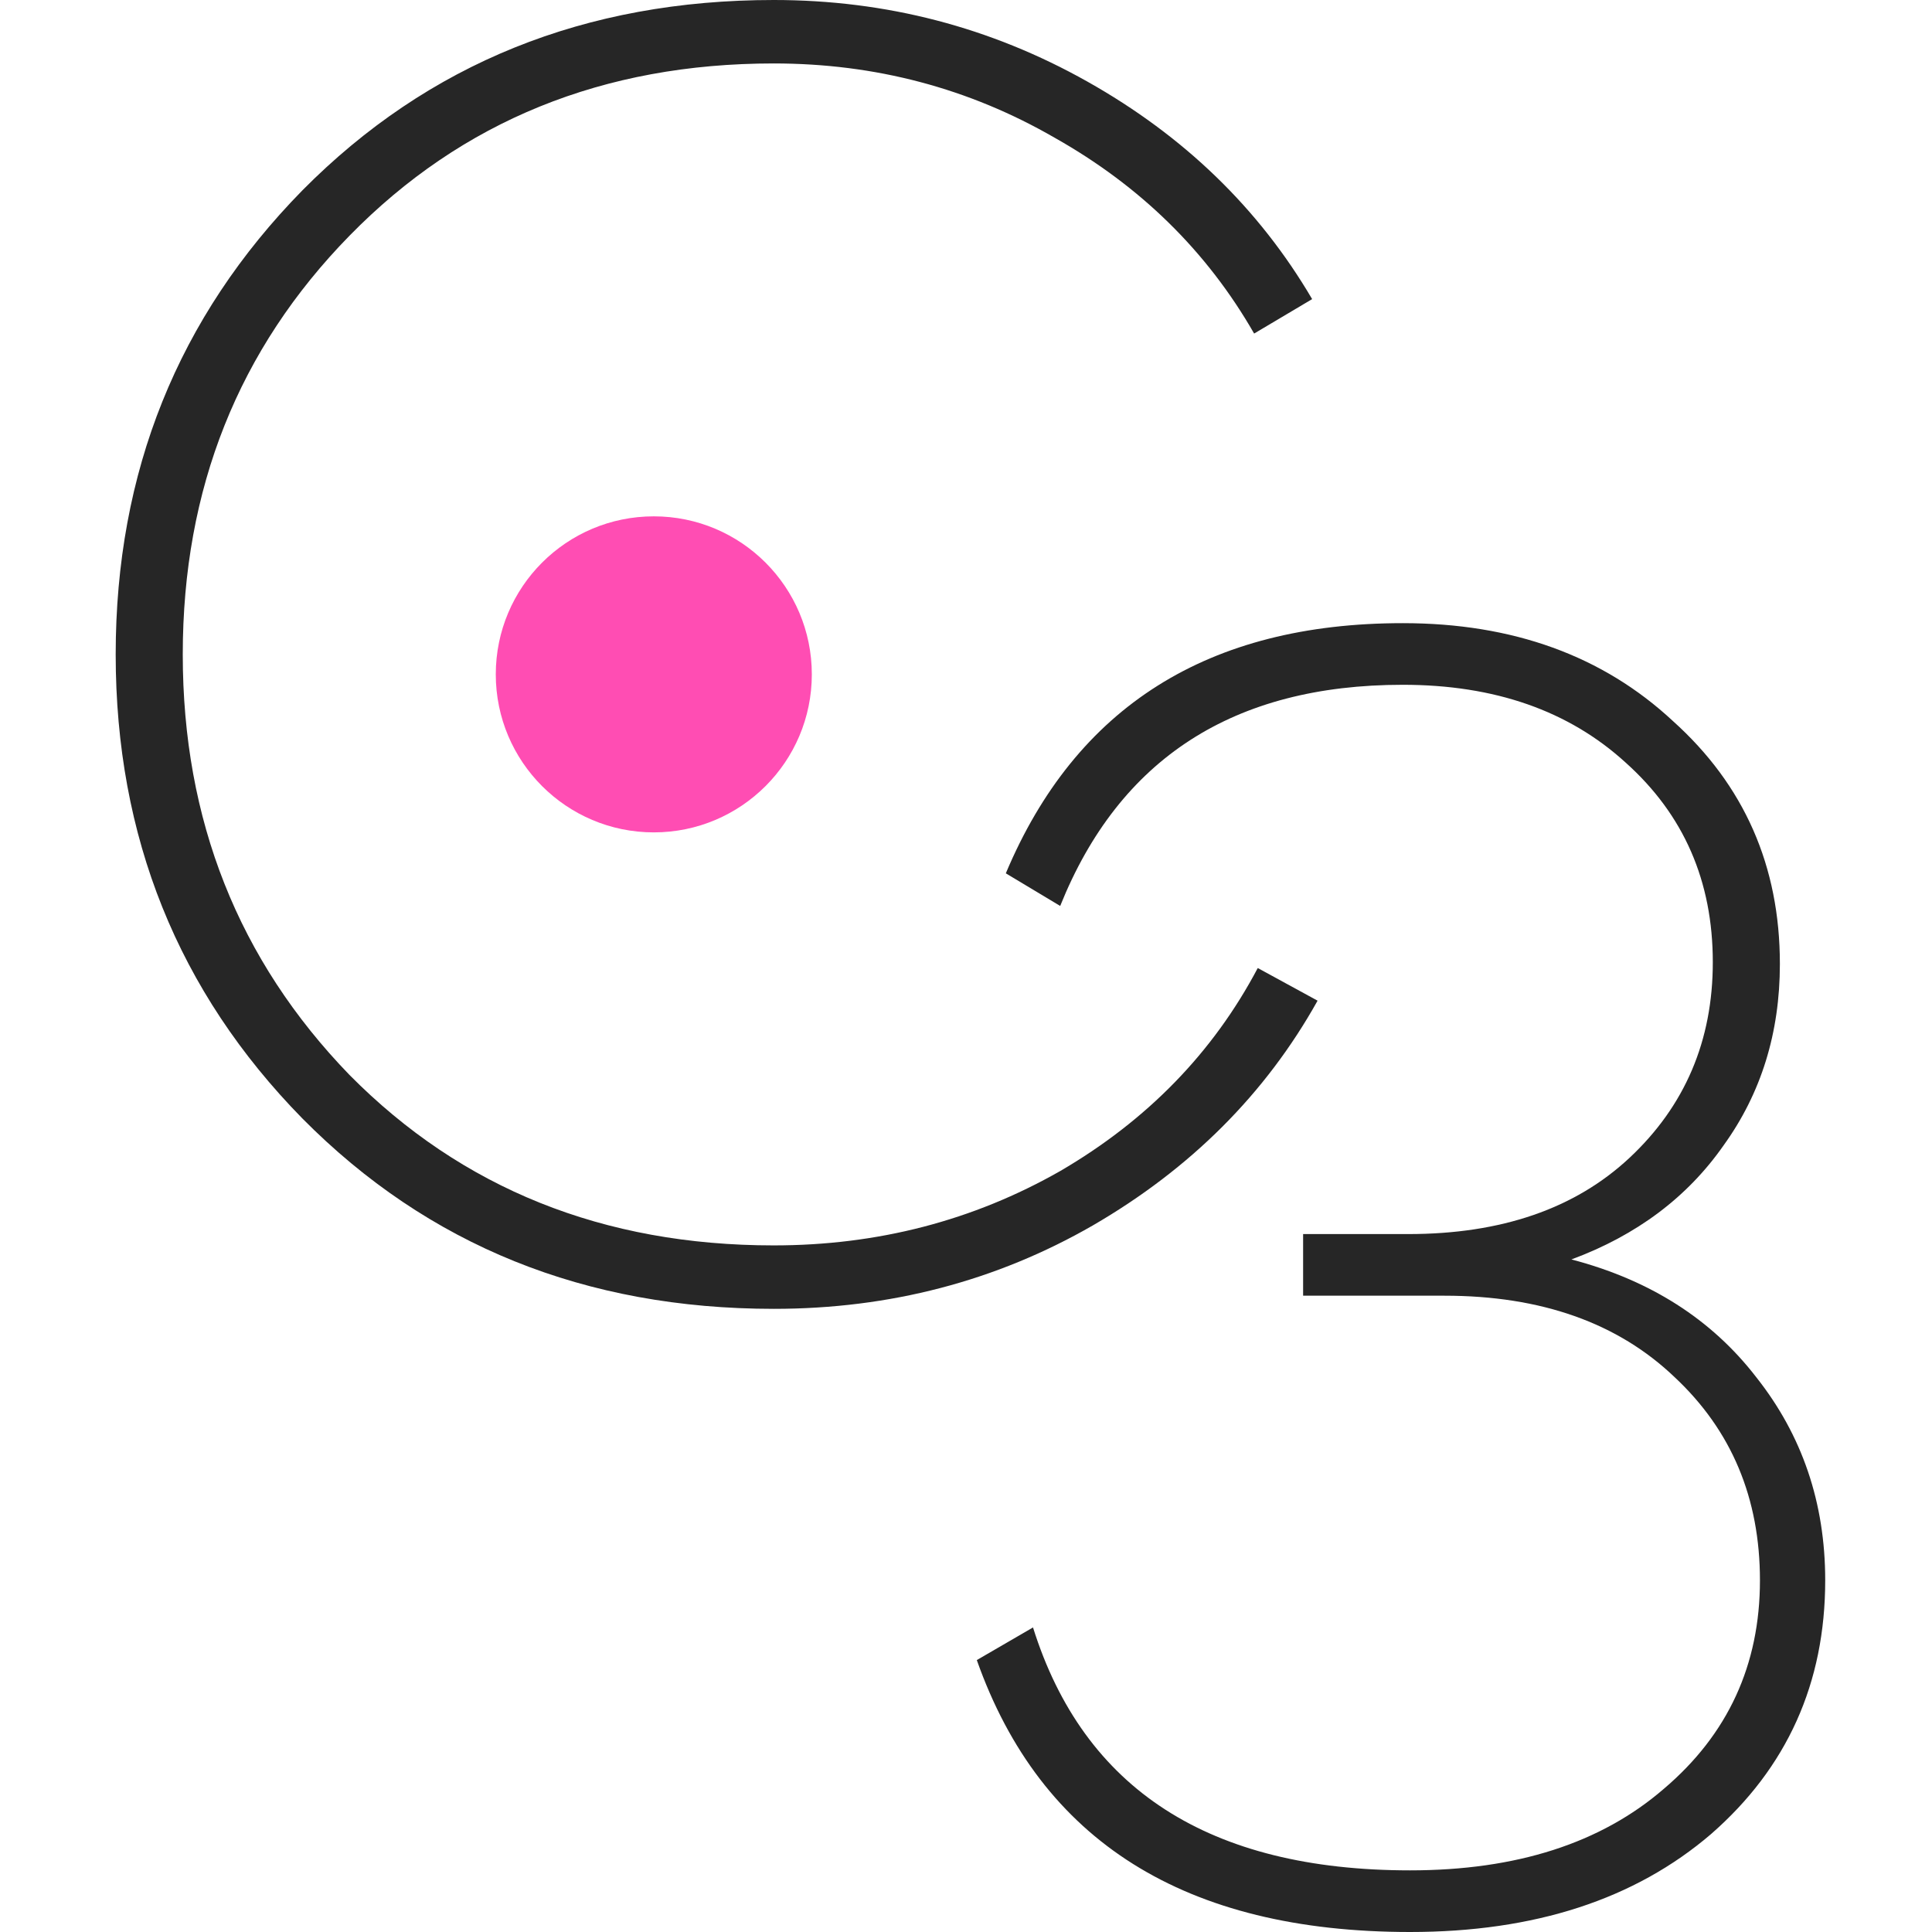
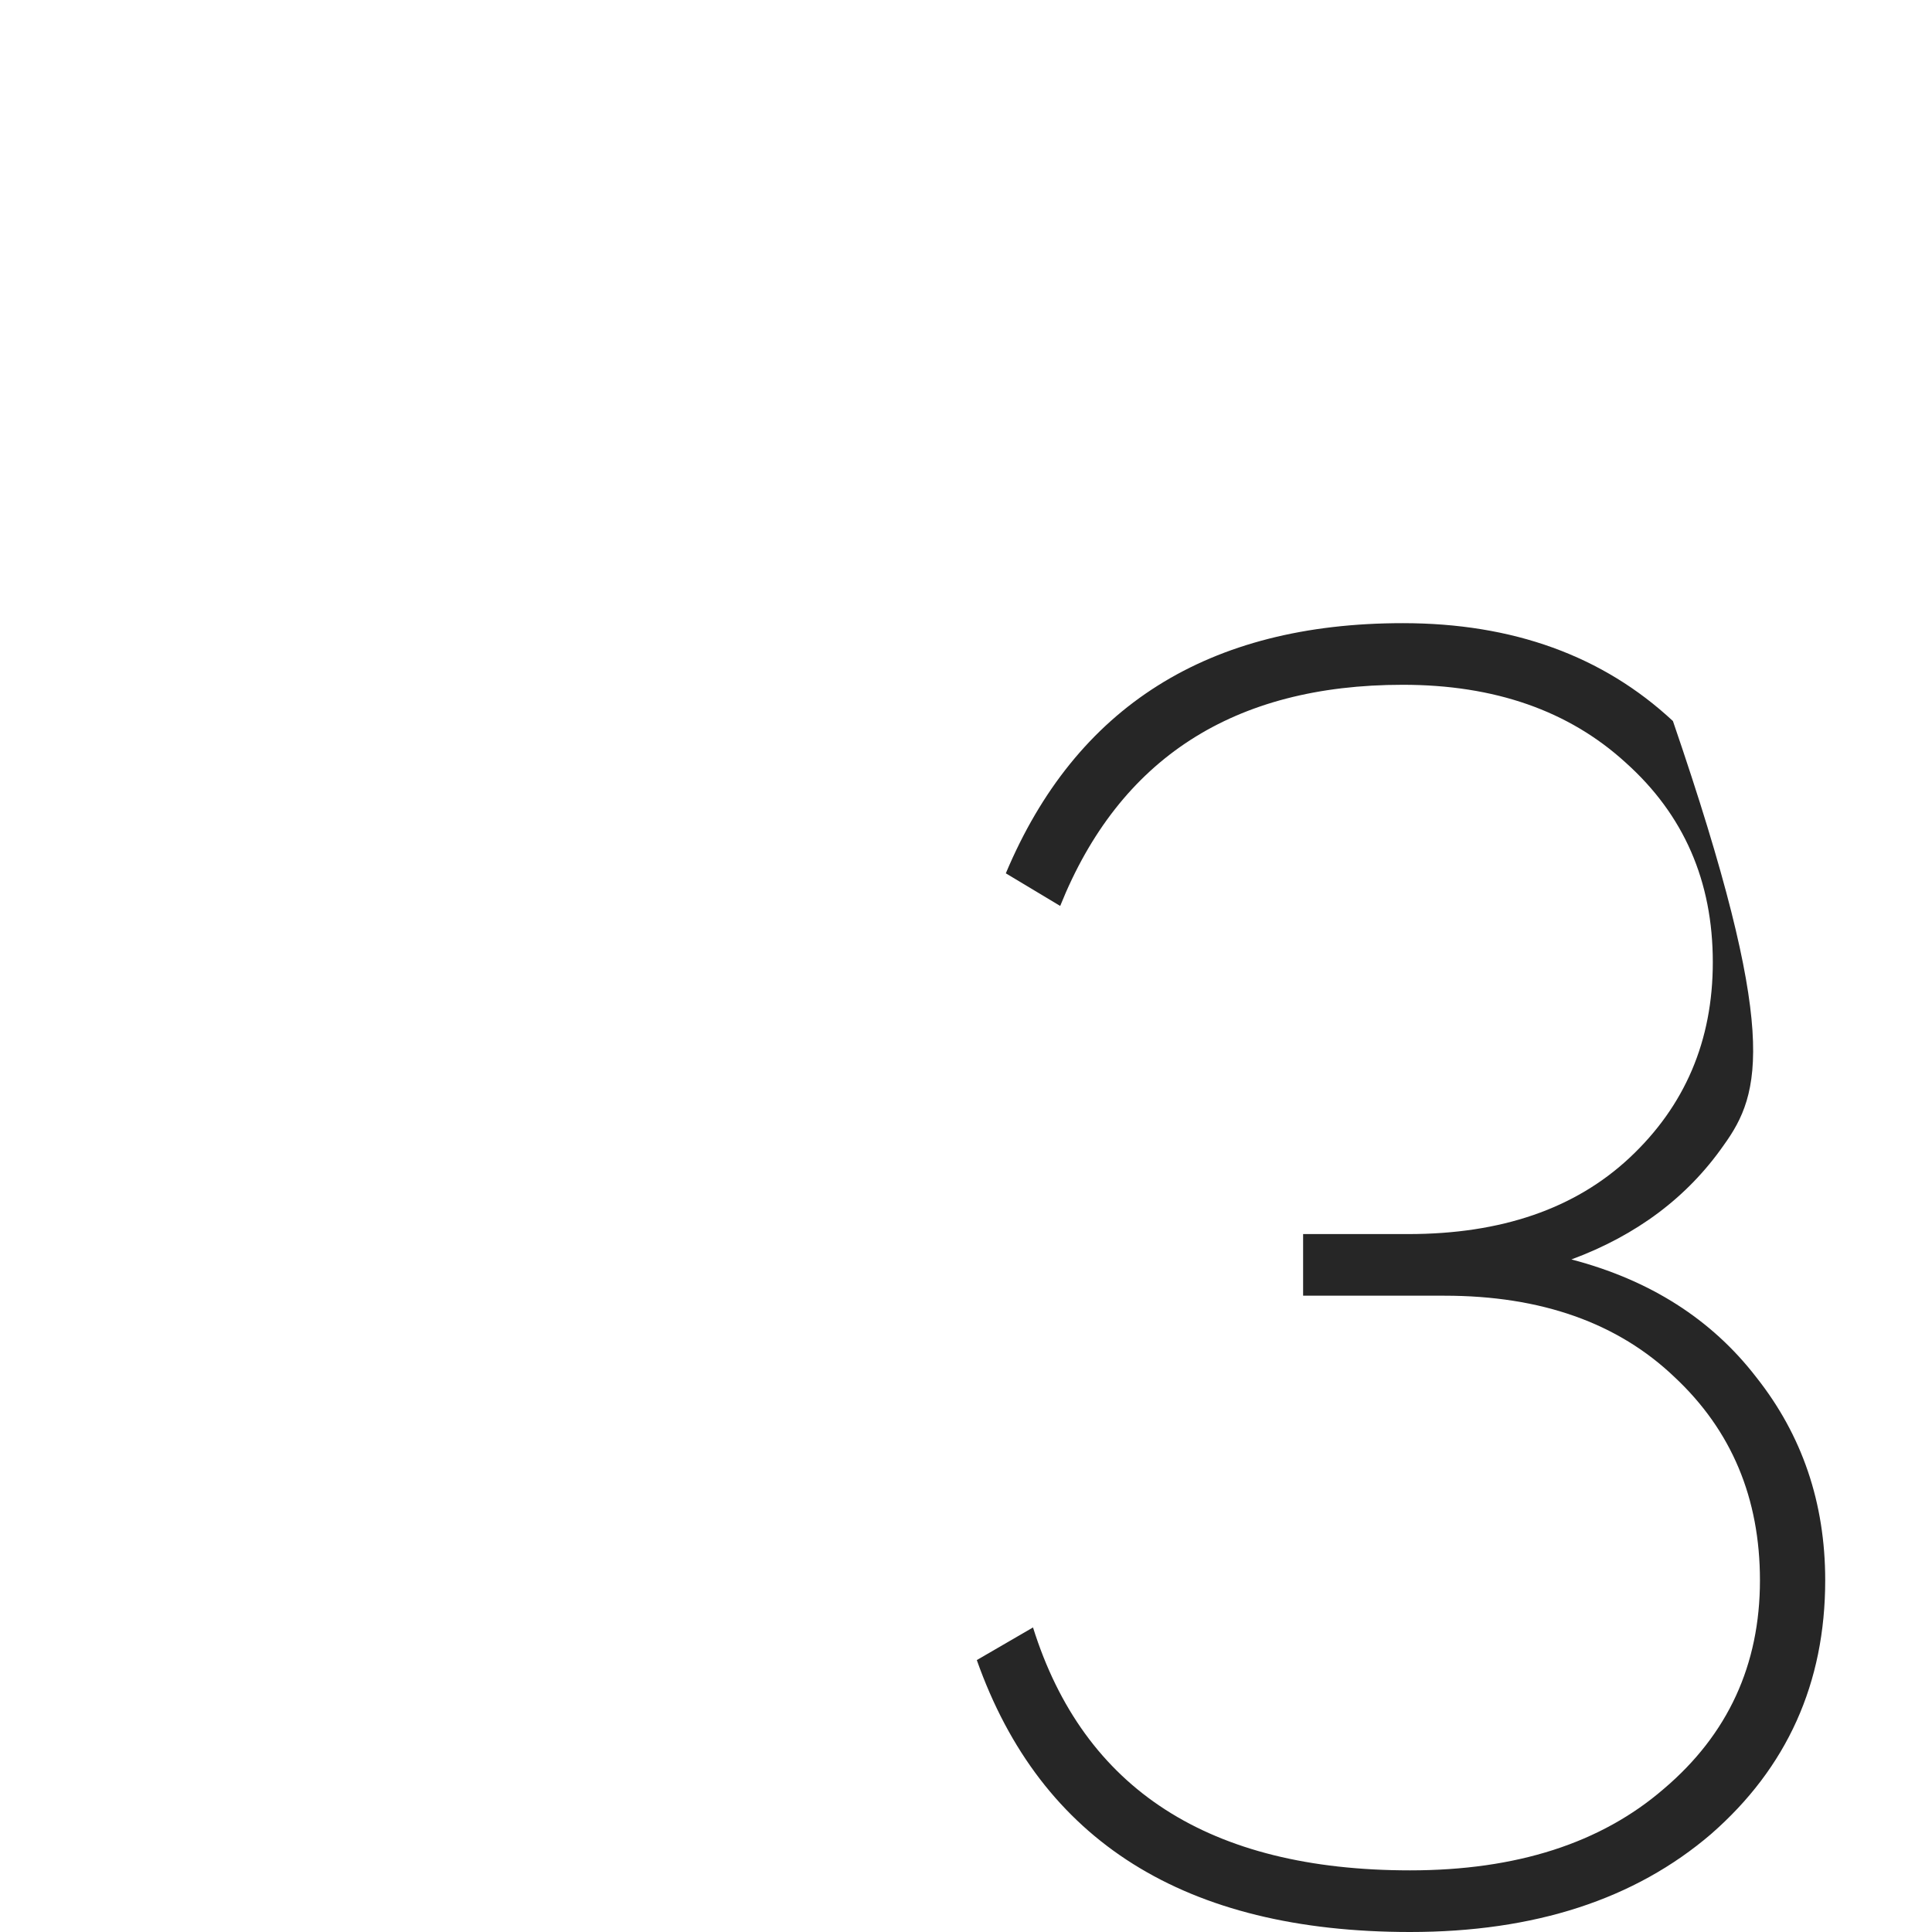
<svg xmlns="http://www.w3.org/2000/svg" width="167" height="167" viewBox="0 0 167 167" fill="none">
-   <path d="M66.881 113.135C50.585 113.135 37.004 107.651 26.14 96.682C15.38 85.713 10 72.342 10 56.568C10 40.794 15.38 27.422 26.14 16.453C37.004 5.484 50.585 0 66.881 0C76.596 0 85.632 2.35 93.99 7.051C102.347 11.752 108.824 18.02 113.42 25.855L108.406 28.832C104.332 21.729 98.586 16.088 91.169 11.909C83.752 7.626 75.656 5.484 66.881 5.484C52.151 5.484 39.929 10.447 30.214 20.371C20.603 30.19 15.798 42.256 15.798 56.568C15.798 70.879 20.603 82.997 30.214 92.921C39.929 102.741 52.151 107.651 66.881 107.651C75.865 107.651 84.118 105.509 91.639 101.226C99.161 96.839 104.854 90.989 108.719 83.676L113.89 86.497C109.398 94.541 102.921 101.017 94.46 105.927C86.103 110.733 76.91 113.135 66.881 113.135Z" fill="#262626" />
-   <path d="M135.831 108.865C142.621 110.641 147.949 114.036 151.814 119.051C155.784 124.065 157.769 129.915 157.769 136.601C157.769 145.48 154.478 152.793 147.897 158.538C141.315 164.179 132.645 167 121.885 167C102.455 167 89.971 159.165 84.434 143.495L89.292 140.675C93.68 154.673 104.544 161.672 121.885 161.672C131.078 161.672 138.39 159.322 143.823 154.621C149.359 149.92 152.128 143.913 152.128 136.601C152.128 129.497 149.673 123.647 144.763 119.051C139.853 114.35 133.219 111.999 124.862 111.999H112.64V106.672H121.728C129.772 106.672 136.144 104.478 140.845 100.09C145.651 95.598 148.053 89.957 148.053 83.167C148.053 76.168 145.546 70.422 140.532 65.93C135.622 61.438 129.198 59.192 121.258 59.192C106.633 59.192 96.761 65.565 91.642 78.309L86.942 75.489C93.001 61.073 104.439 53.865 121.258 53.865C130.765 53.865 138.547 56.685 144.606 62.326C150.77 67.863 153.851 74.862 153.851 83.324C153.851 89.278 152.232 94.501 148.994 98.993C145.86 103.485 141.472 106.776 135.831 108.865Z" fill="#262626" />
-   <ellipse cx="56.514" cy="58.291" rx="13.659" ry="13.659" fill="#FF4DB3" />
+   <path d="M135.831 108.865C142.621 110.641 147.949 114.036 151.814 119.051C155.784 124.065 157.769 129.915 157.769 136.601C157.769 145.48 154.478 152.793 147.897 158.538C141.315 164.179 132.645 167 121.885 167C102.455 167 89.971 159.165 84.434 143.495L89.292 140.675C93.68 154.673 104.544 161.672 121.885 161.672C131.078 161.672 138.39 159.322 143.823 154.621C149.359 149.92 152.128 143.913 152.128 136.601C152.128 129.497 149.673 123.647 144.763 119.051C139.853 114.35 133.219 111.999 124.862 111.999H112.64V106.672H121.728C129.772 106.672 136.144 104.478 140.845 100.09C145.651 95.598 148.053 89.957 148.053 83.167C148.053 76.168 145.546 70.422 140.532 65.93C135.622 61.438 129.198 59.192 121.258 59.192C106.633 59.192 96.761 65.565 91.642 78.309L86.942 75.489C93.001 61.073 104.439 53.865 121.258 53.865C130.765 53.865 138.547 56.685 144.606 62.326C153.851 89.278 152.232 94.501 148.994 98.993C145.86 103.485 141.472 106.776 135.831 108.865Z" fill="#262626" />
</svg>